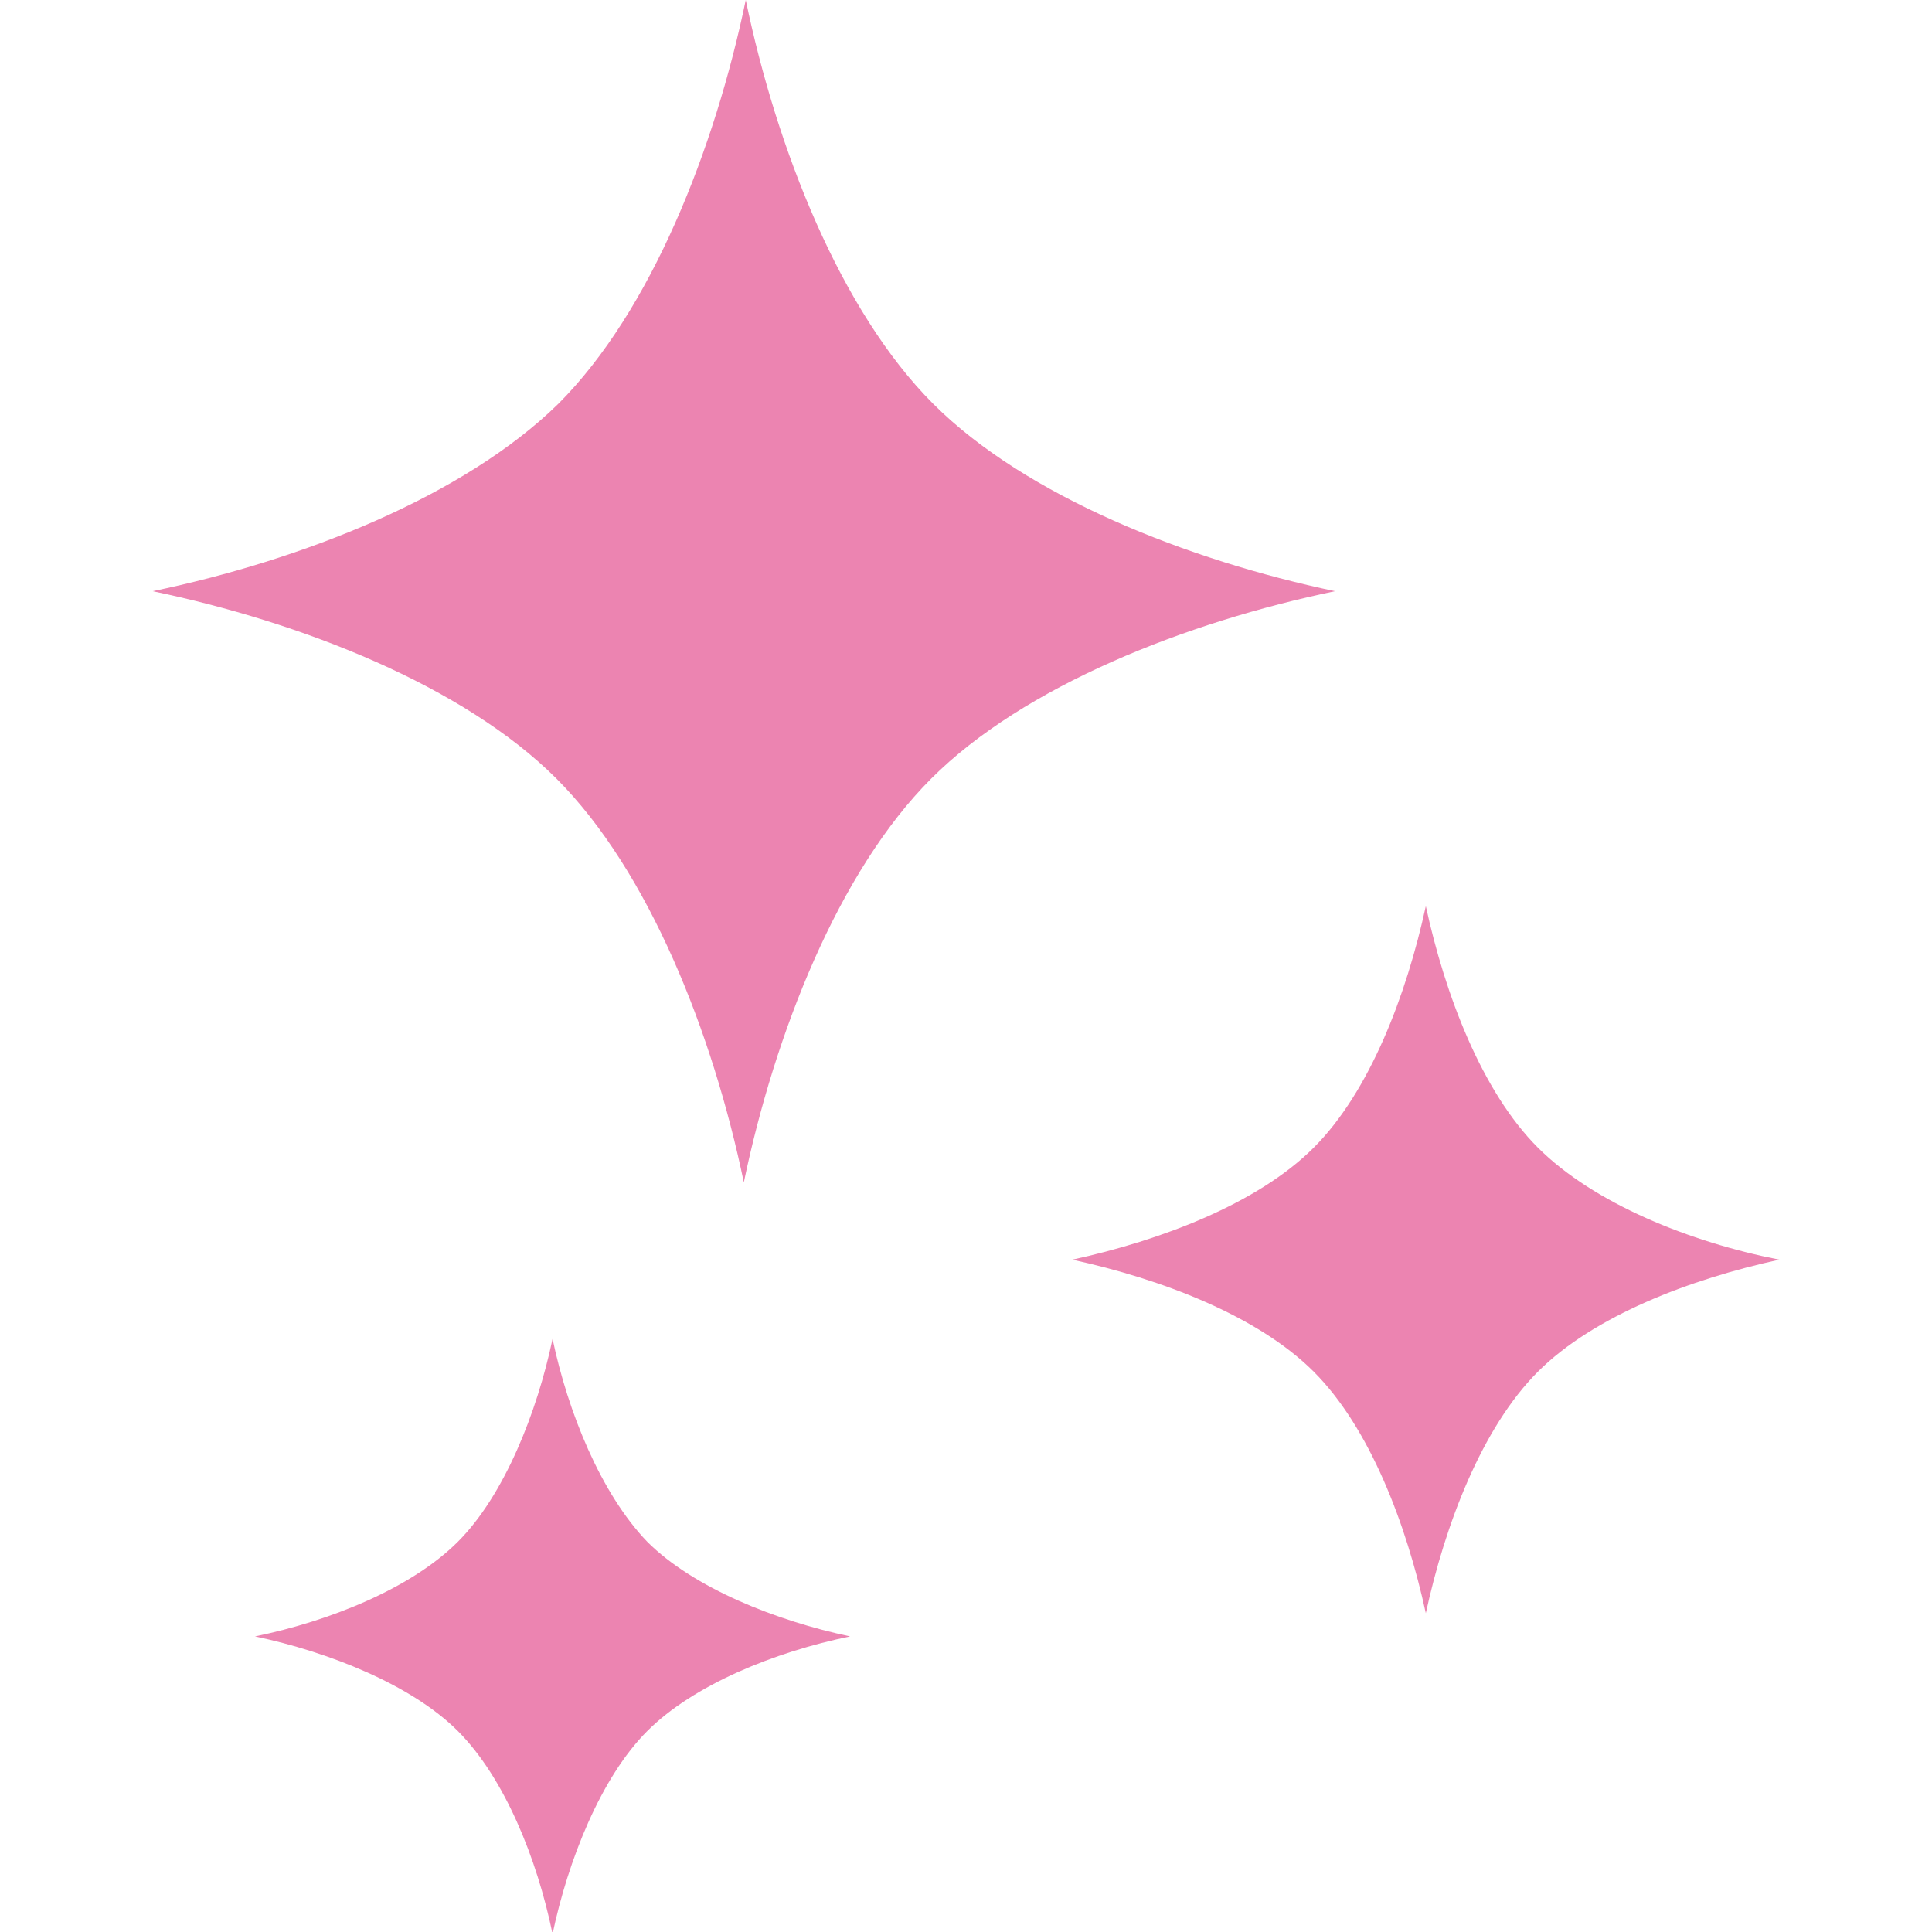
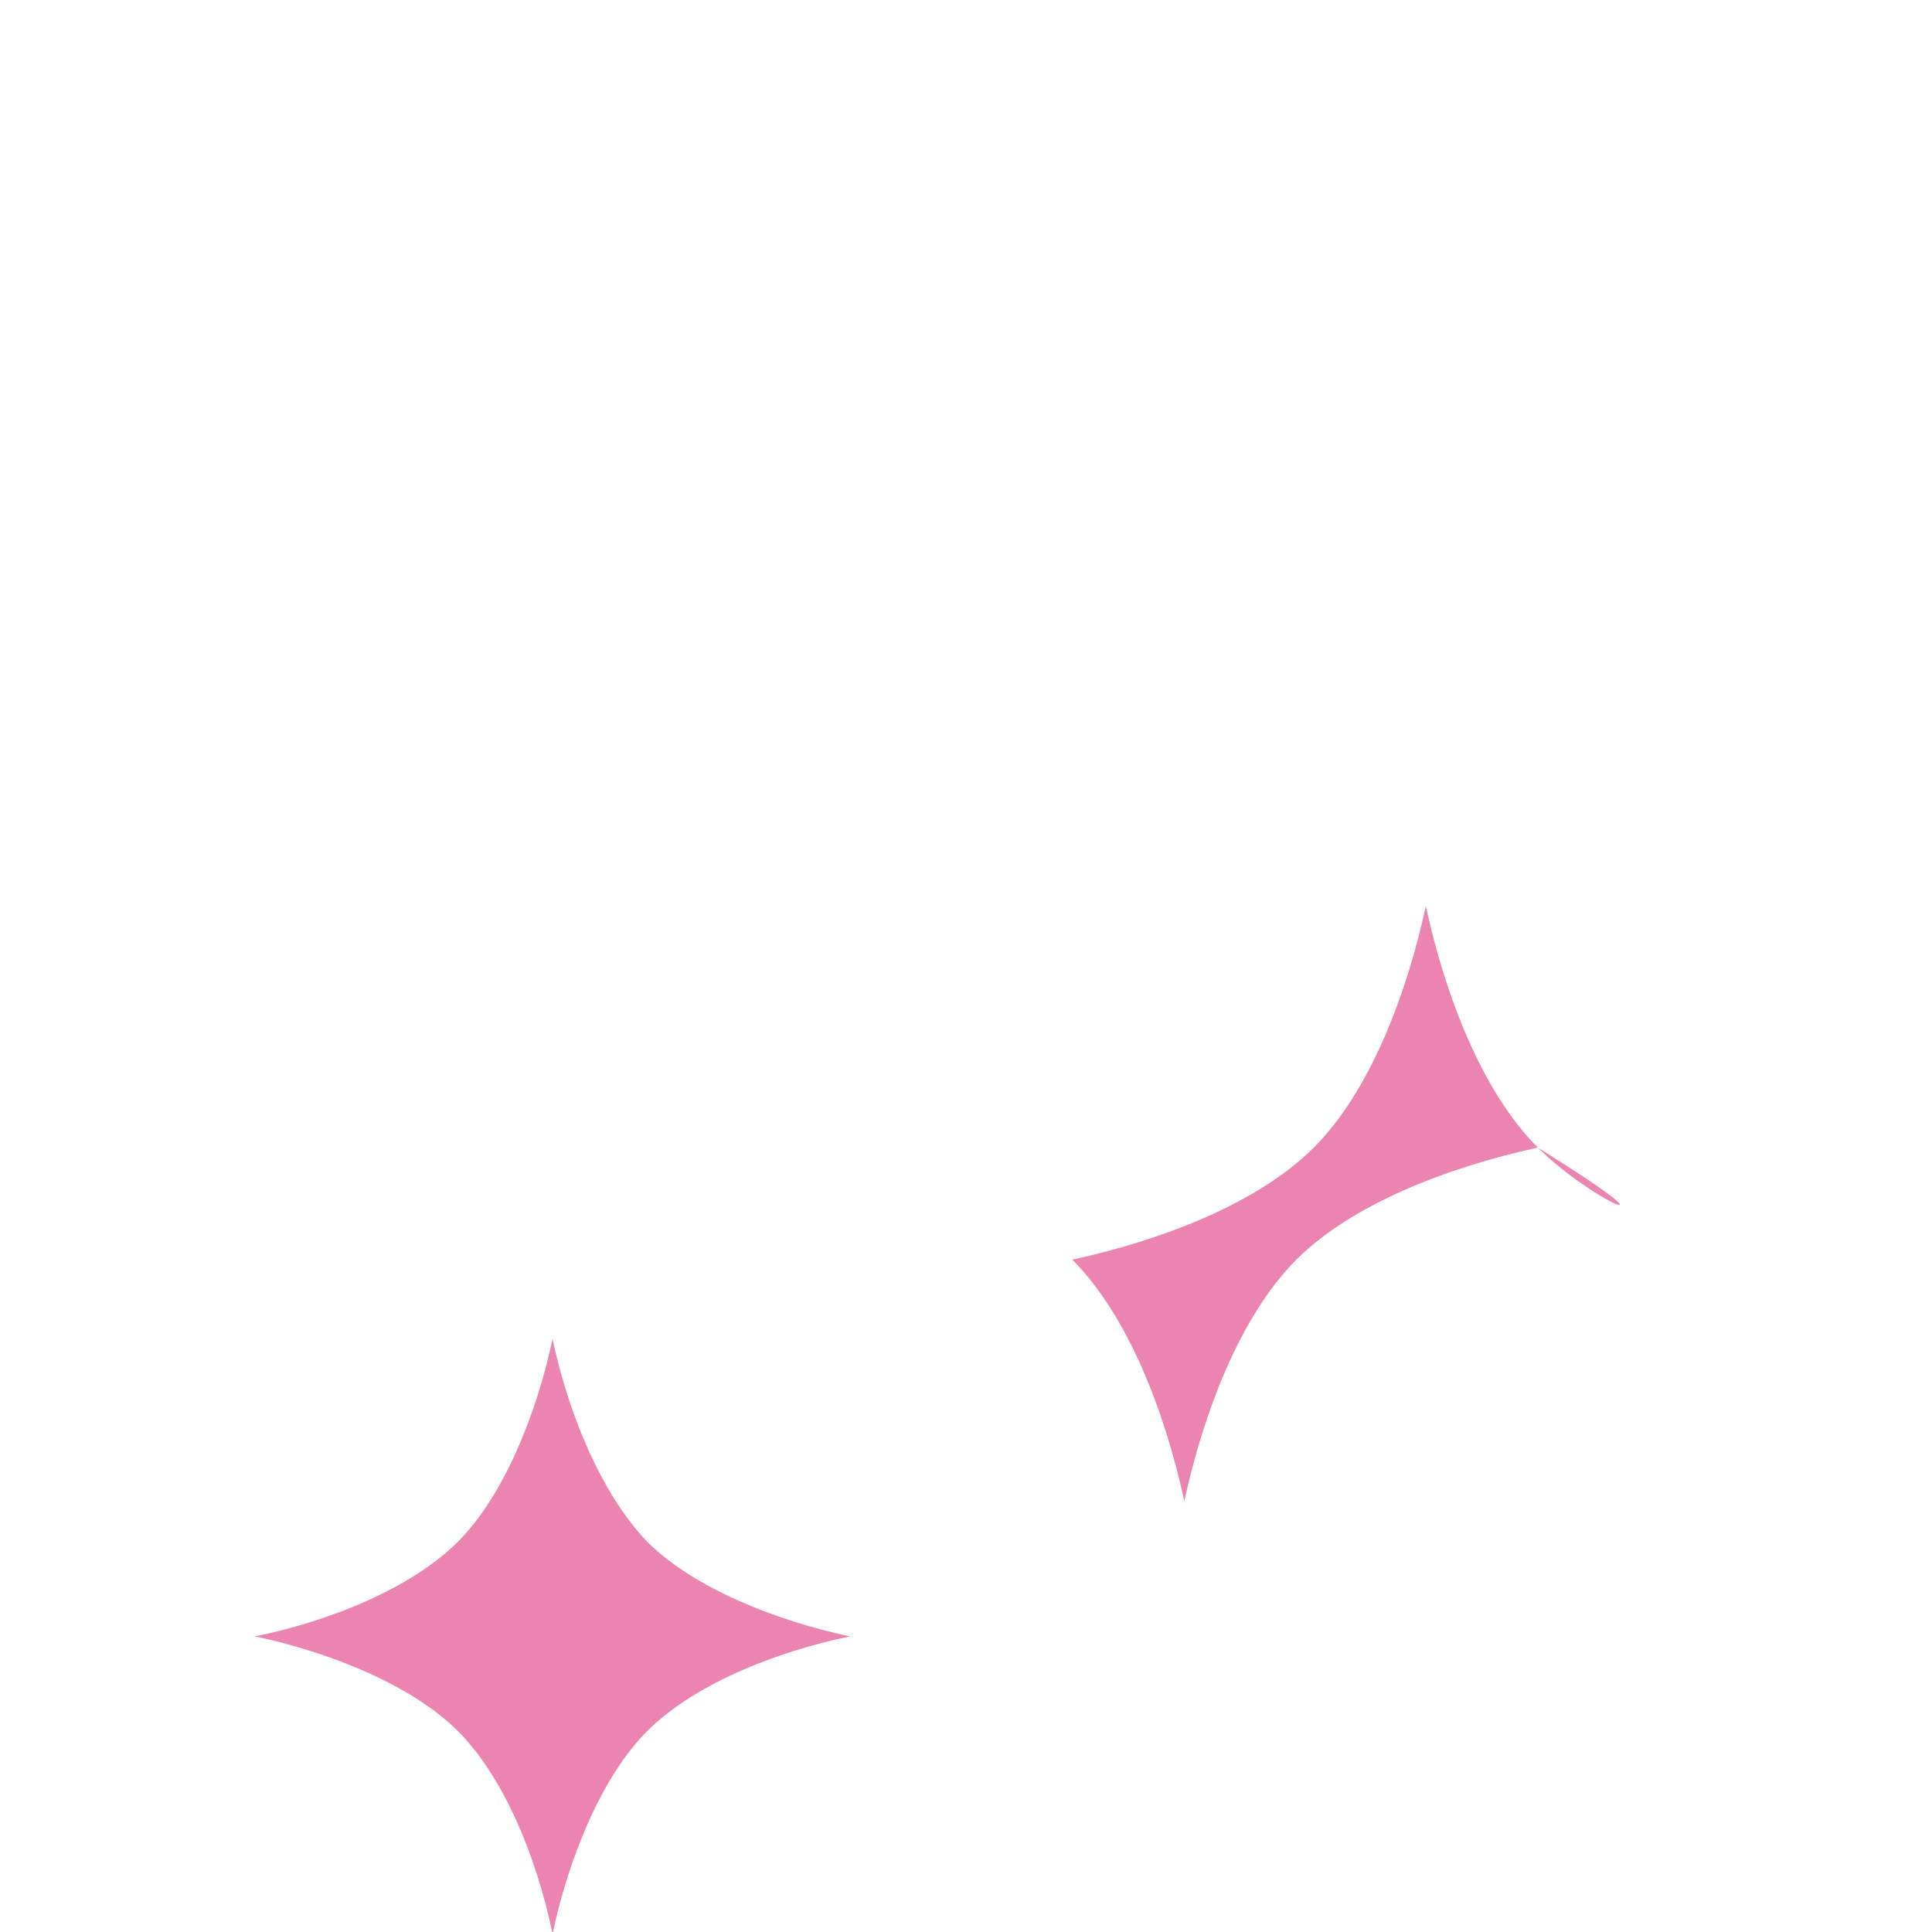
<svg xmlns="http://www.w3.org/2000/svg" version="1.1" id="レイヤー_1" x="0px" y="0px" width="100px" height="100px" viewBox="0 0 100 100" style="enable-background:new 0 0 100 100;" xml:space="preserve">
  <style type="text/css">
	.st0{fill:#EC84B1;}
</style>
  <g>
-     <path class="st0" d="M48.3,20.9C43.5,16.1,40.2,7.7,38.6,0c-1.6,7.7-4.9,16.1-9.7,20.9C24,25.7,15.6,29,7.9,30.6   c7.7,1.6,16.1,4.9,20.9,9.7c4.8,4.8,8.1,13.2,9.7,20.9c1.6-7.7,4.9-16.1,9.7-20.9c4.8-4.8,13.2-8.1,20.9-9.7   C61.5,29,53.1,25.7,48.3,20.9z" />
-     <path class="st0" d="M79.6,59.4c-2.9-2.9-4.8-7.9-5.8-12.5c-1,4.6-2.9,9.6-5.8,12.5c-2.9,2.9-7.9,4.8-12.5,5.8   c4.6,1,9.6,2.9,12.5,5.8c2.9,2.9,4.8,7.9,5.8,12.5c1-4.6,2.9-9.6,5.8-12.5c2.9-2.9,7.9-4.8,12.5-5.8C87.5,64.3,82.5,62.3,79.6,59.4   z" />
+     <path class="st0" d="M79.6,59.4c-2.9-2.9-4.8-7.9-5.8-12.5c-1,4.6-2.9,9.6-5.8,12.5c-2.9,2.9-7.9,4.8-12.5,5.8   c2.9,2.9,4.8,7.9,5.8,12.5c1-4.6,2.9-9.6,5.8-12.5c2.9-2.9,7.9-4.8,12.5-5.8C87.5,64.3,82.5,62.3,79.6,59.4   z" />
    <path class="st0" d="M28.6,69.3c-0.8,3.8-2.5,8.1-4.9,10.5c-2.4,2.4-6.6,4.1-10.5,4.9c3.8,0.8,8.1,2.5,10.5,4.9   c2.4,2.4,4.1,6.6,4.9,10.5c0.8-3.8,2.5-8.1,4.9-10.5c2.4-2.4,6.6-4.1,10.5-4.9c-3.8-0.8-8.1-2.5-10.5-4.9   C31.1,77.3,29.4,73.1,28.6,69.3z" />
  </g>
</svg>